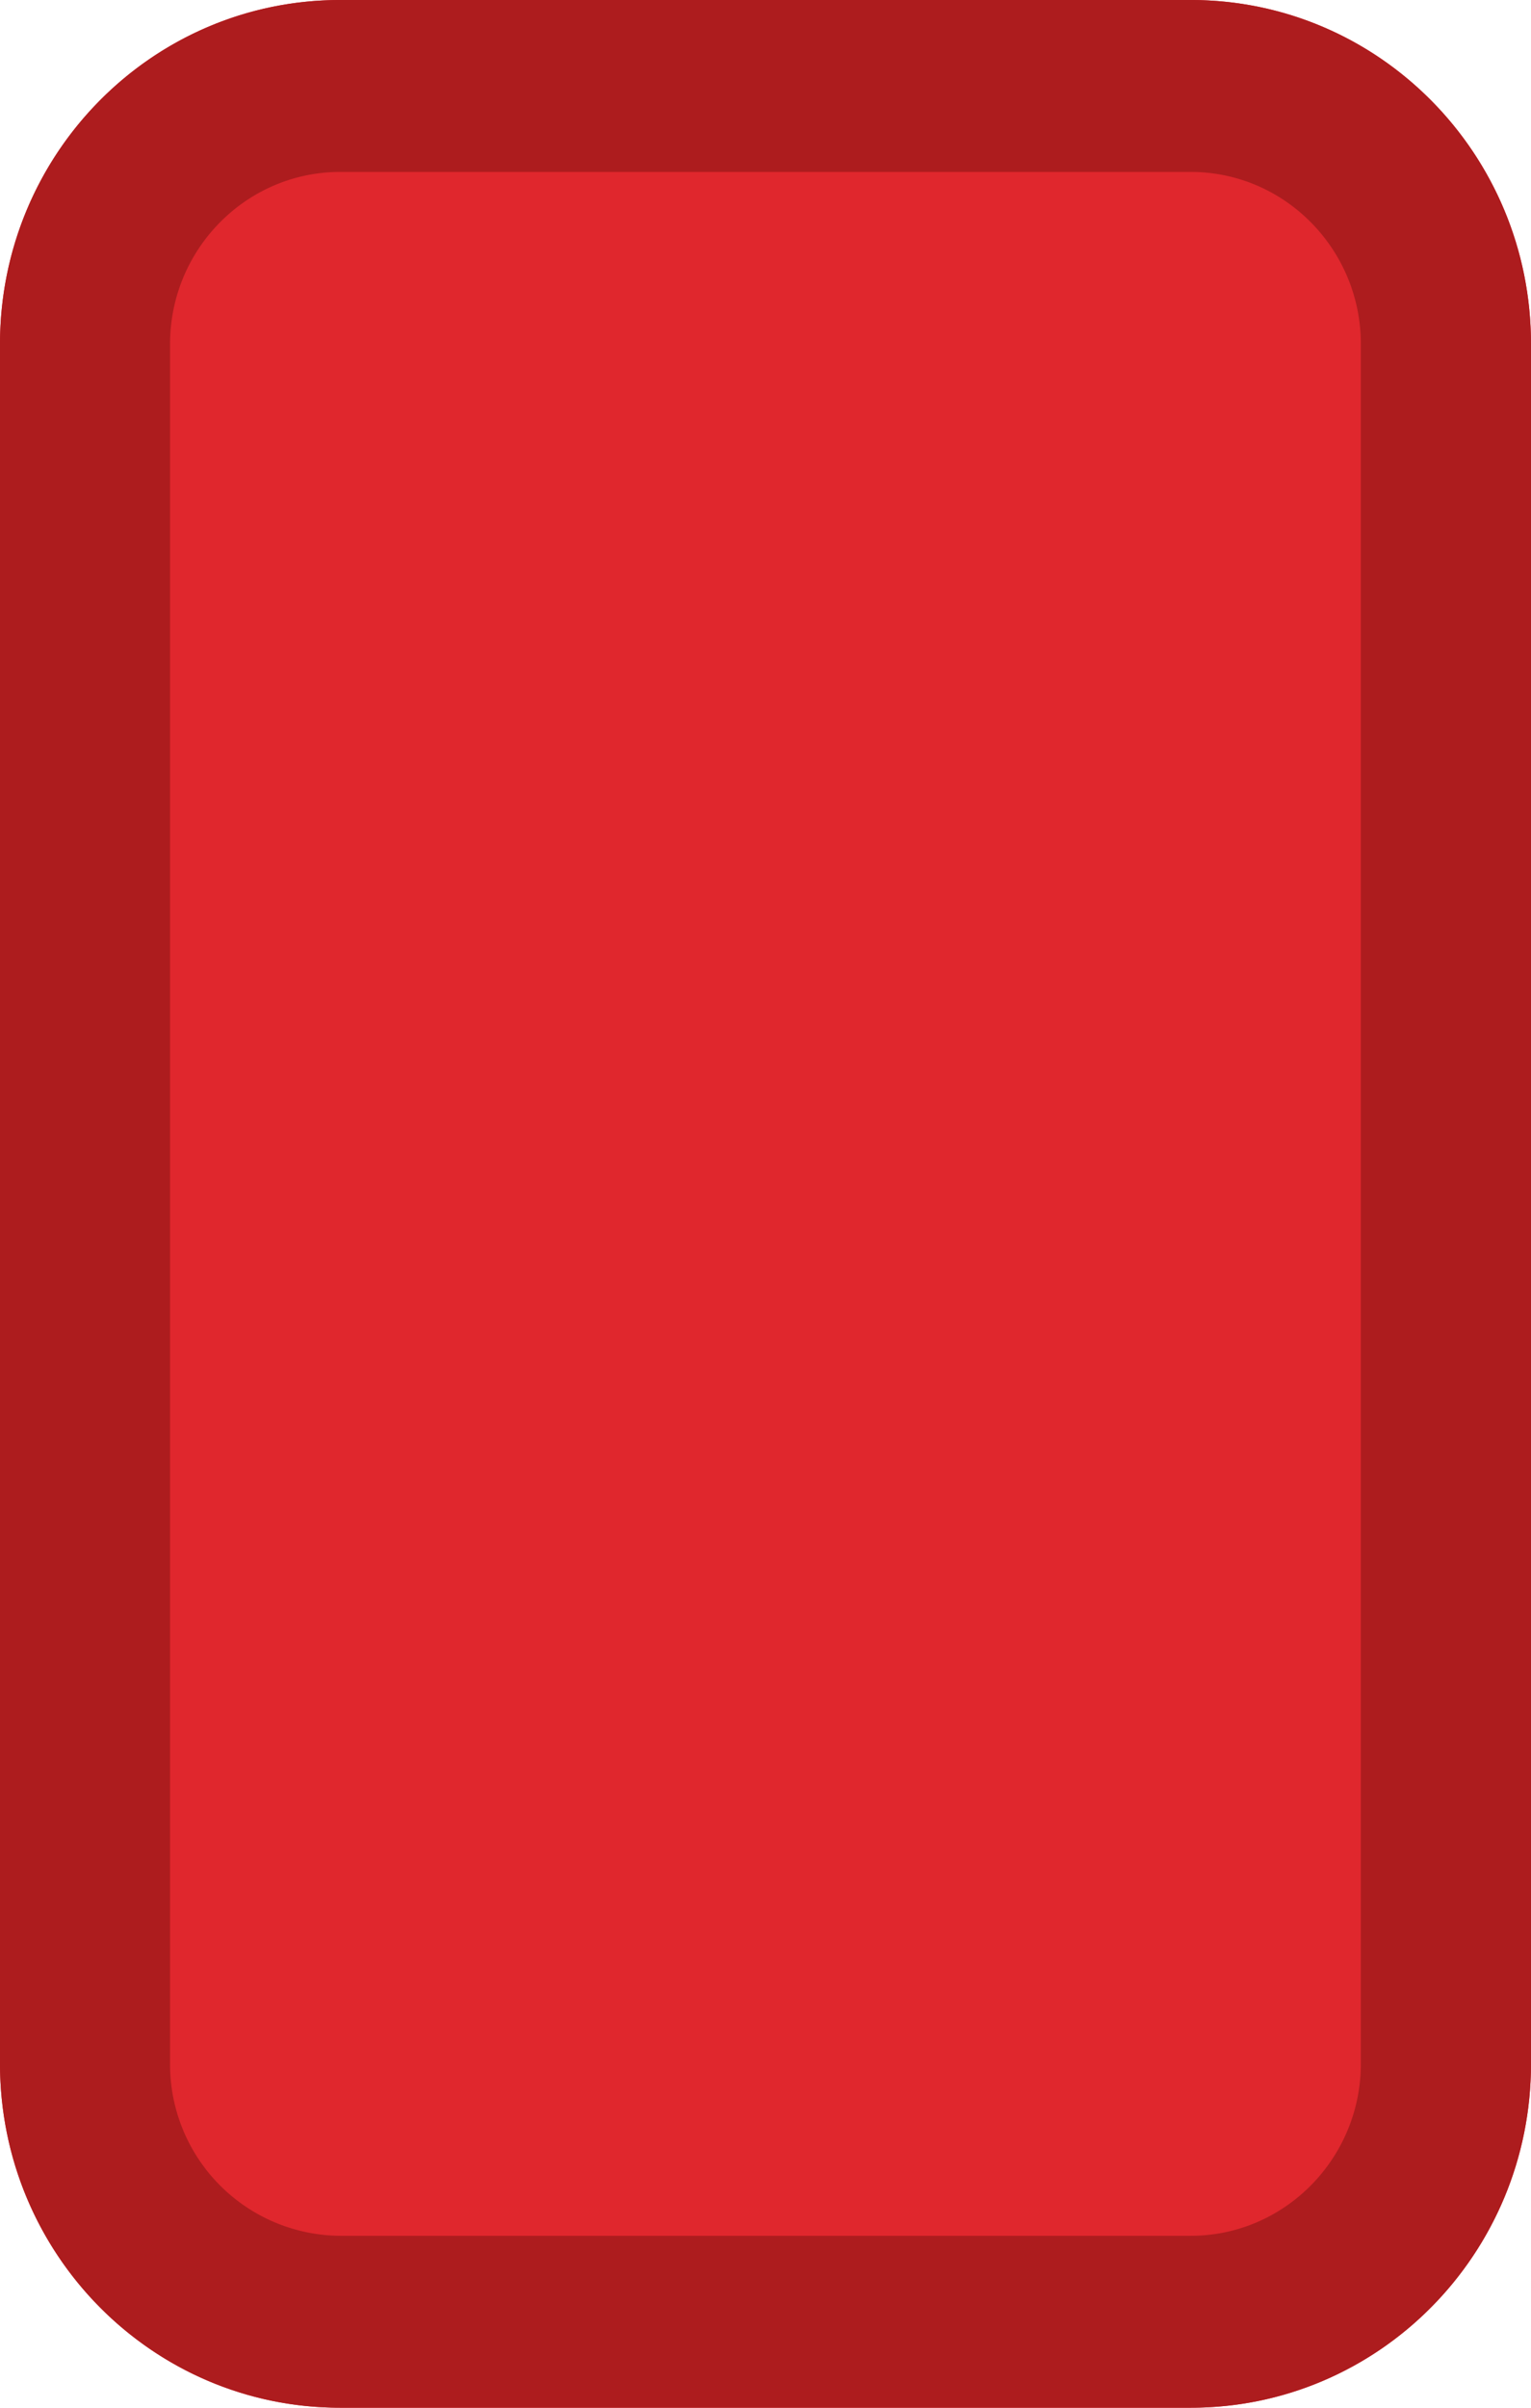
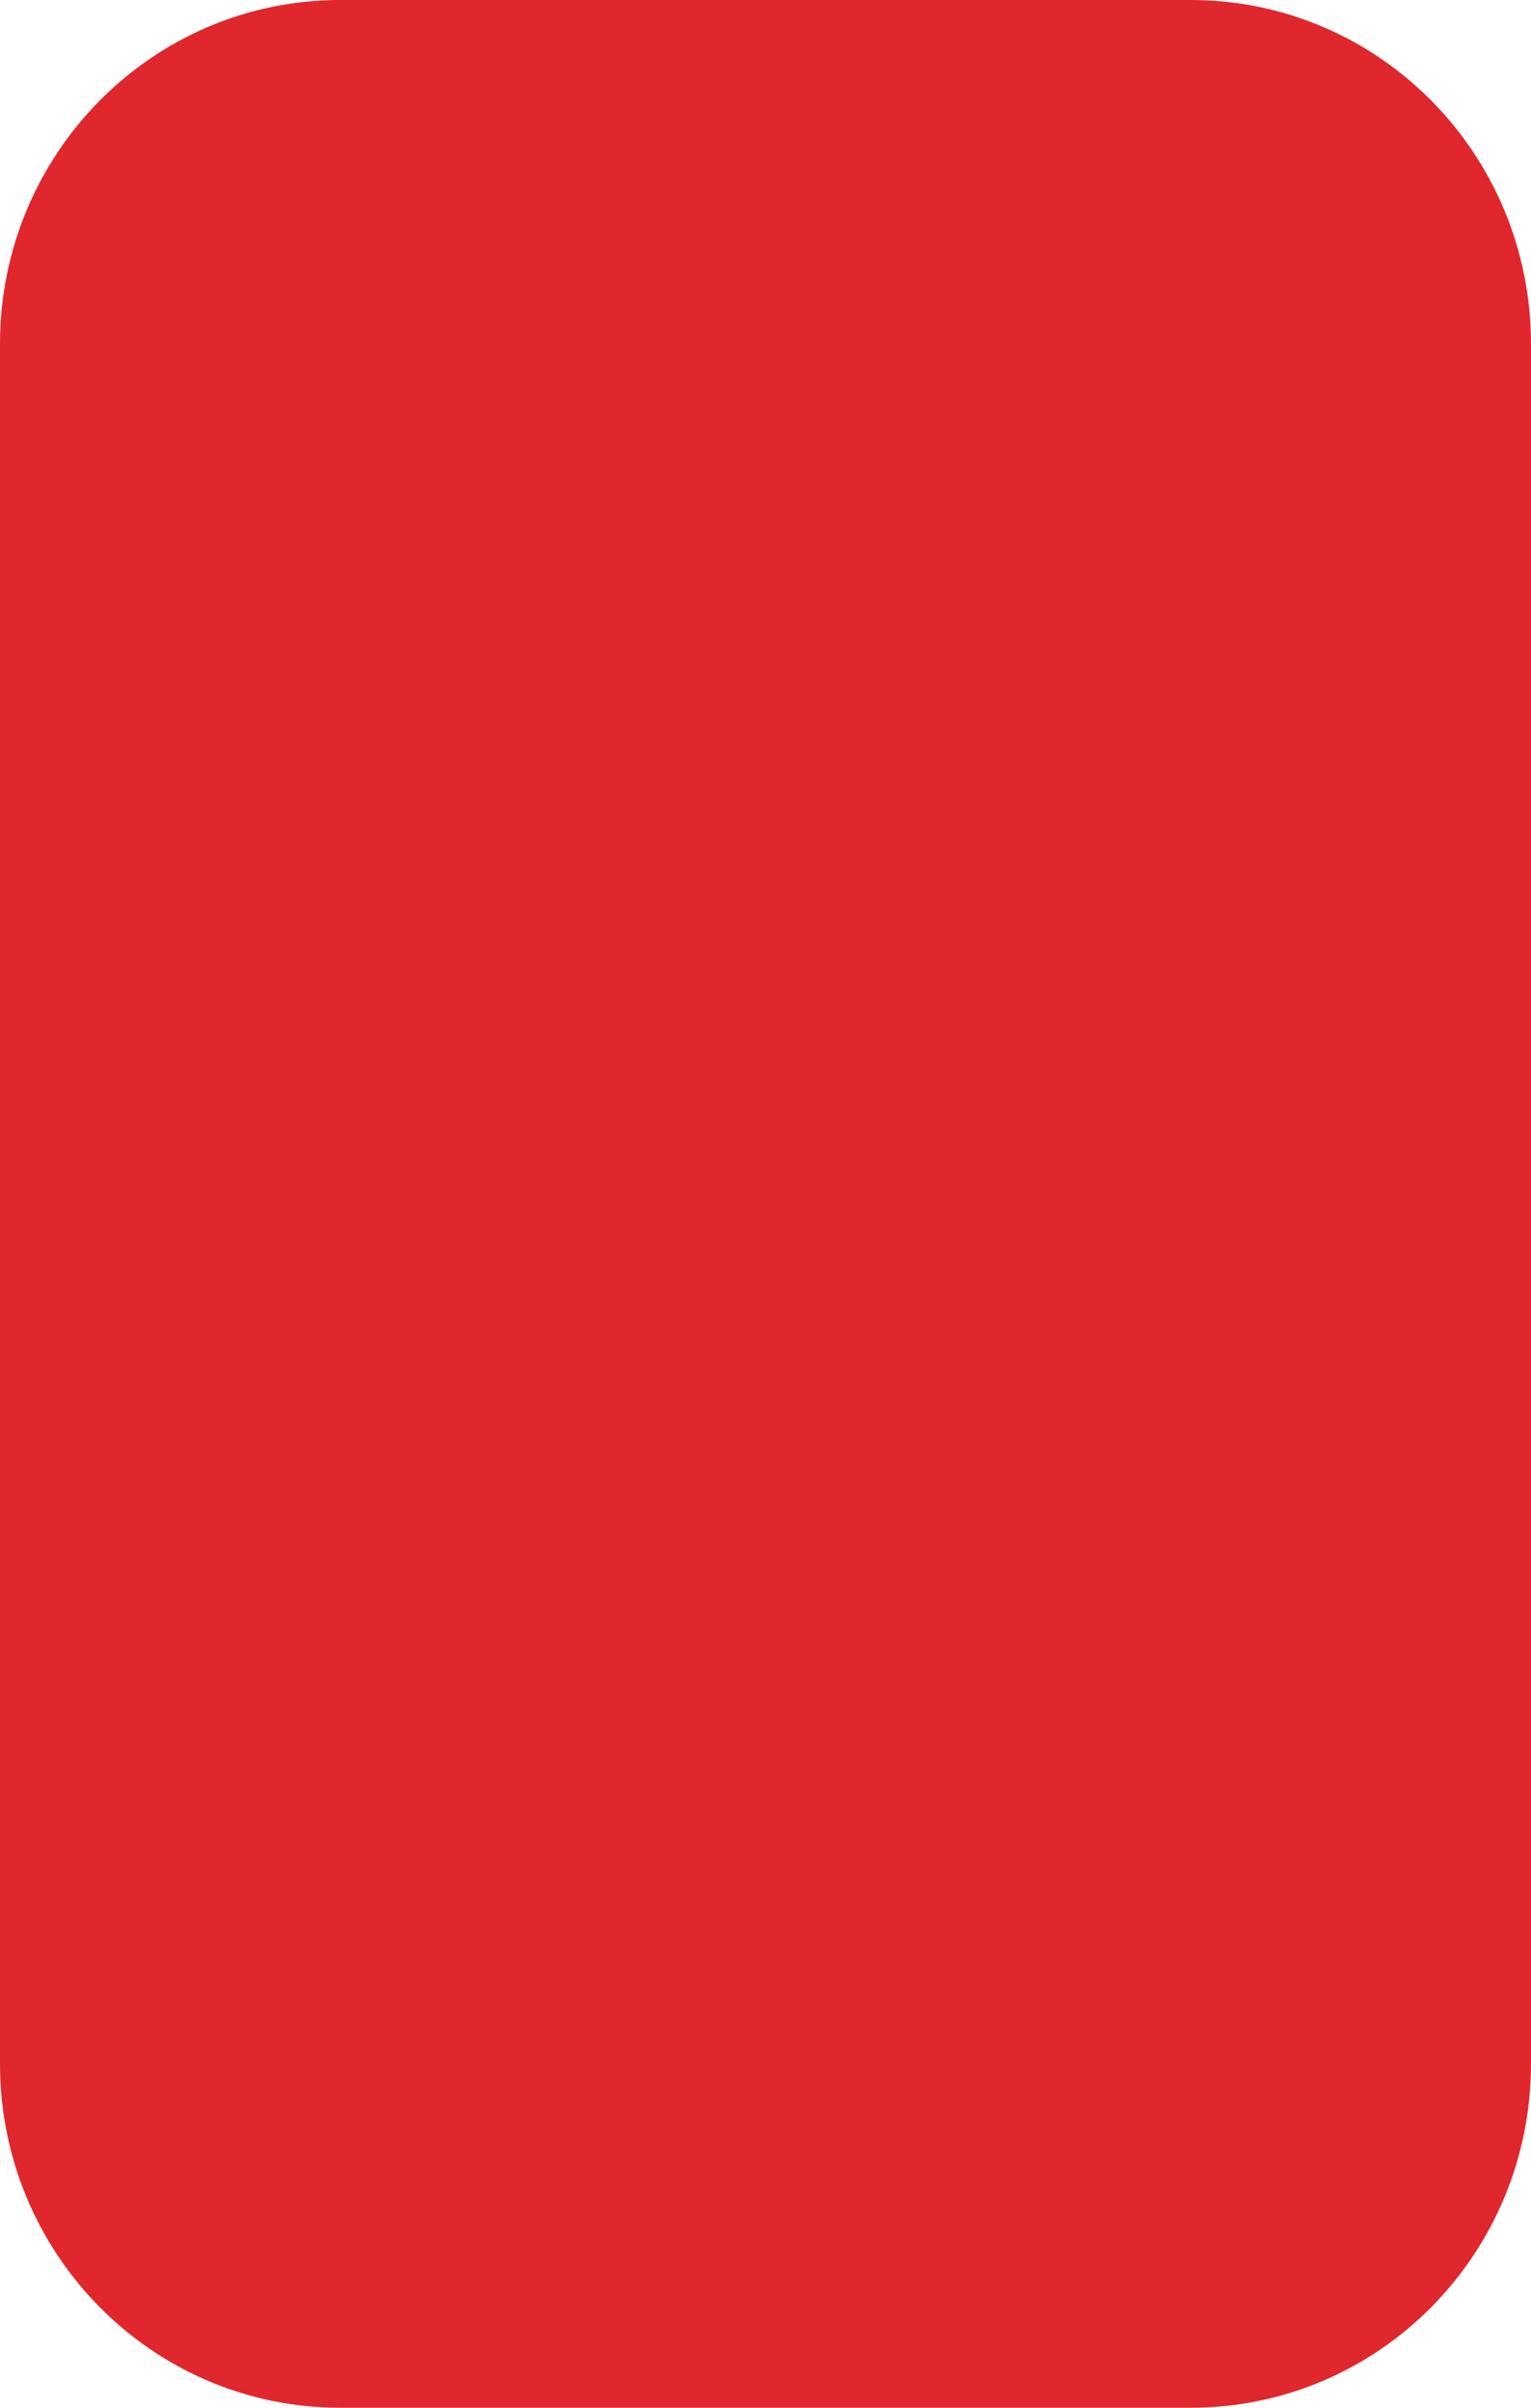
<svg xmlns="http://www.w3.org/2000/svg" width="14" height="22">
  <g fill="none">
    <path d="M10.889 22H3.11C1.392 22 0 20.594 0 18.857V3.143C0 1.406 1.392 0 3.111 0h7.778C12.608 0 14 1.406 14 3.143v15.714C14 20.594 12.608 22 10.889 22z" fill="#E0272D" />
-     <path d="M10.889 1.571c.857 0 1.555.706 1.555 1.572v15.714c0 .866-.698 1.572-1.555 1.572H3.11a1.566 1.566 0 01-1.555-1.572V3.143c0-.866.698-1.572 1.555-1.572h7.778m0-1.571H3.11C1.392 0 0 1.406 0 3.143v15.714C0 20.594 1.392 22 3.111 22h7.778C12.608 22 14 20.594 14 18.857V3.143C14 1.406 12.608 0 10.889 0z" fill="#AD1C1E" />
  </g>
</svg>